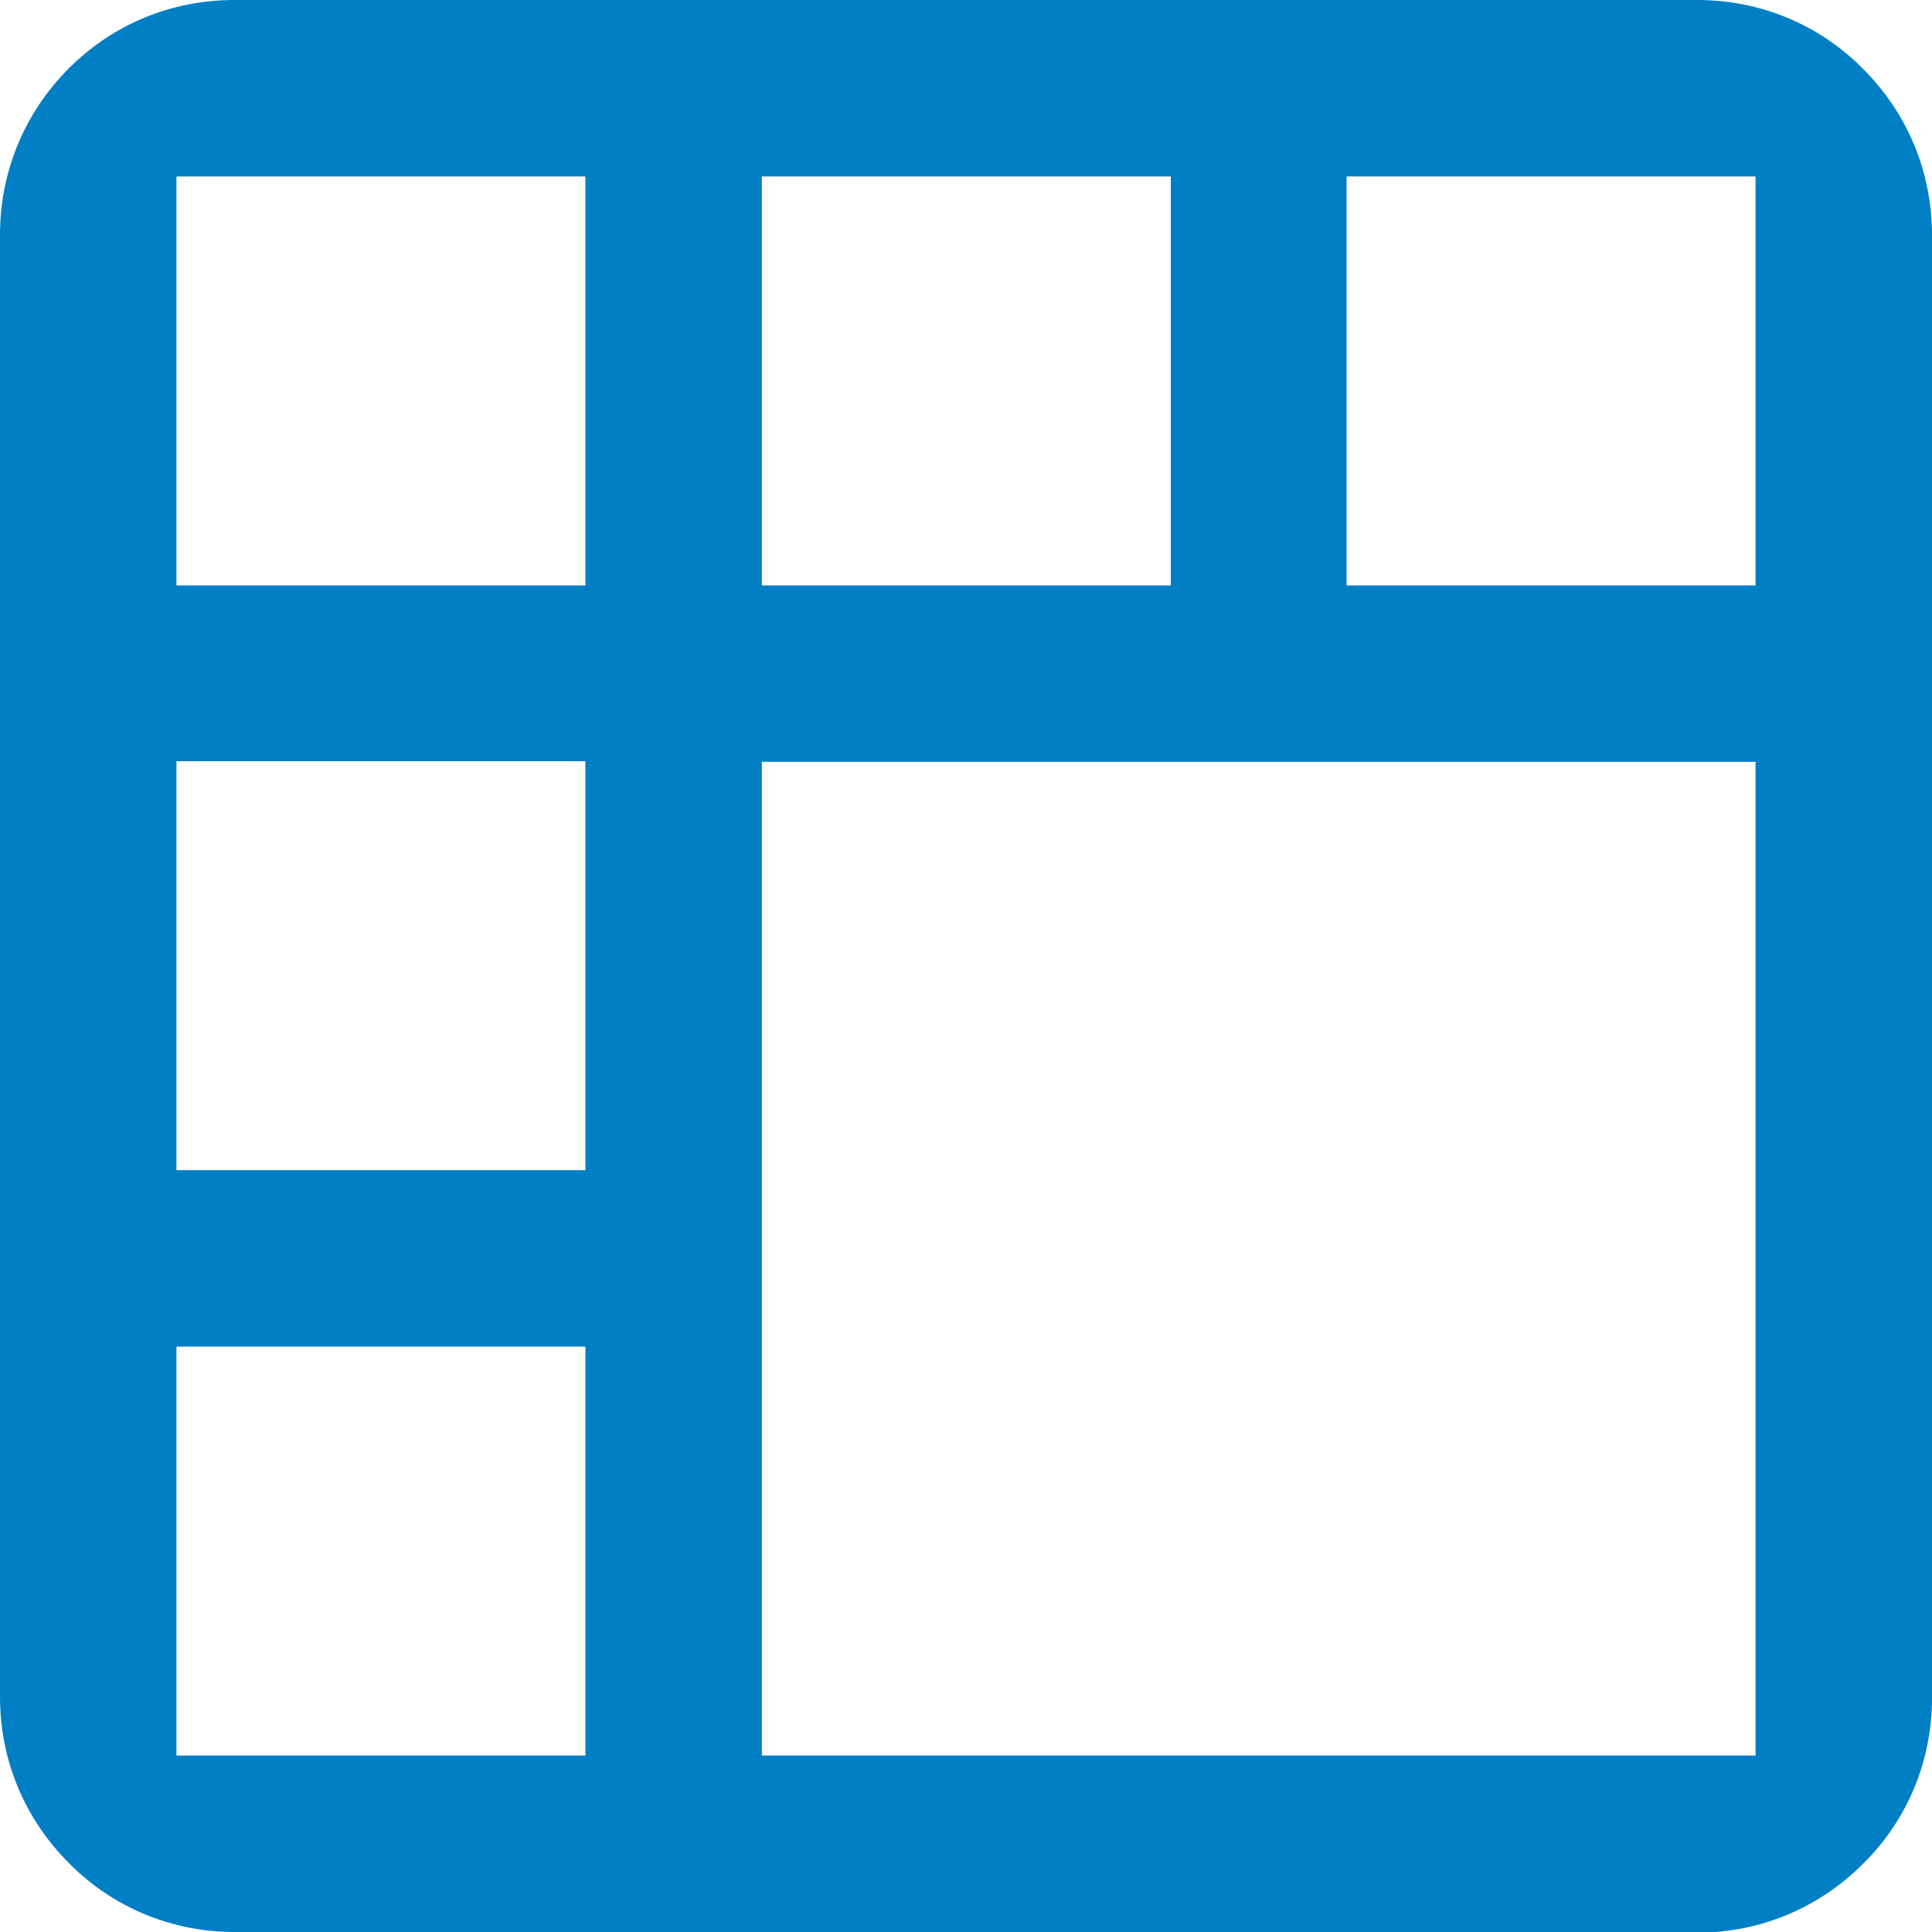
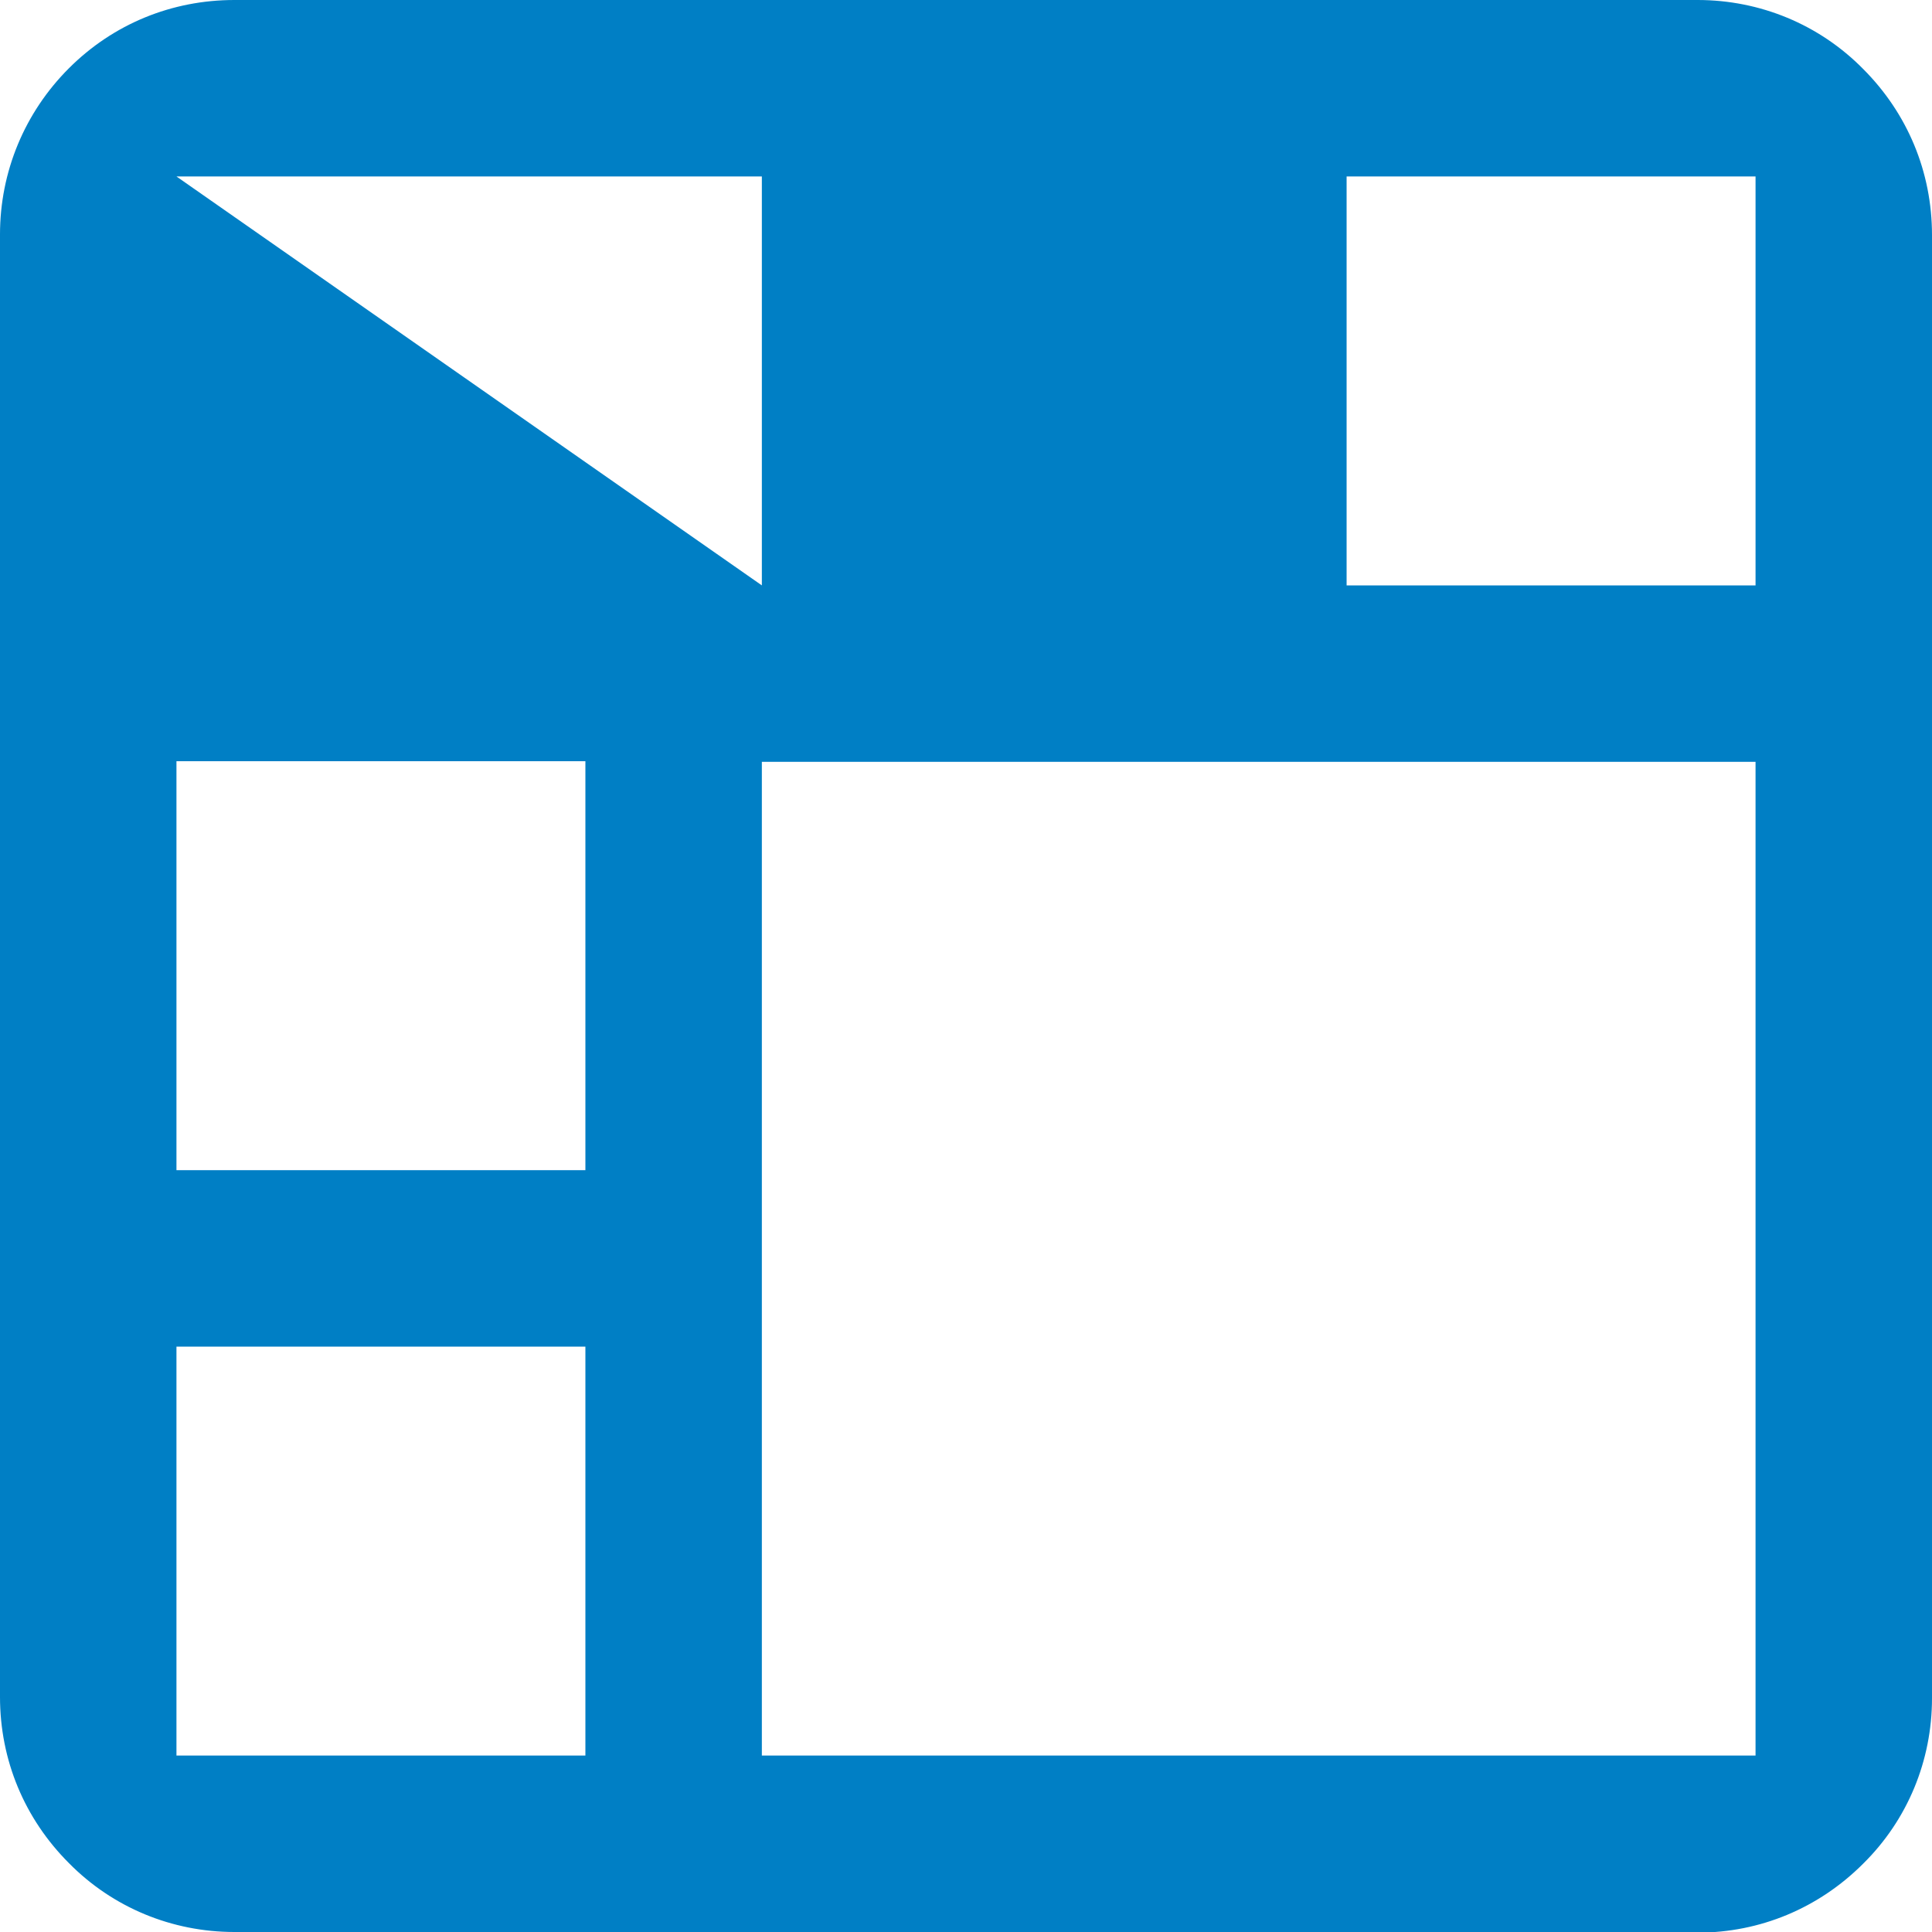
<svg xmlns="http://www.w3.org/2000/svg" viewBox="0 0 30 30" width="30" height="30">
-   <path d="M3.64 30c-.97 0-1.89-.38-2.57-1.07C.38 28.24 0 27.33 0 26.35V3.64c0-.97.38-1.89 1.07-2.58S2.67 0 3.64 0h22.72c.97 0 1.89.38 2.57 1.07.69.69 1.07 1.6 1.07 2.58v22.72c0 .97-.38 1.89-1.07 2.57-.69.69-1.6 1.07-2.57 1.07H3.64Zm8.19-2.74h15.43V11.83H11.83zm-9.09 0h6.35v-6.35H2.74zm0-9.09h6.35v-6.35H2.74zm18.17-9.08h6.35V2.74h-6.35zm-9.08 0h6.35V2.74h-6.35zm-9.09 0h6.35V2.74H2.74z" style="fill:#007fc5" />
+   <path d="M3.64 30c-.97 0-1.89-.38-2.57-1.07C.38 28.24 0 27.33 0 26.35V3.64c0-.97.38-1.89 1.07-2.58S2.67 0 3.64 0h22.72c.97 0 1.89.38 2.57 1.07.69.69 1.07 1.6 1.07 2.58v22.72c0 .97-.38 1.89-1.07 2.57-.69.69-1.6 1.07-2.57 1.07H3.64Zm8.19-2.74h15.43V11.83H11.83zm-9.09 0h6.35v-6.35H2.74zm0-9.09h6.35v-6.35H2.74zm18.17-9.08h6.35V2.74h-6.35zm-9.08 0h6.35V2.74h-6.35zh6.35V2.74H2.74z" style="fill:#007fc5" />
</svg>